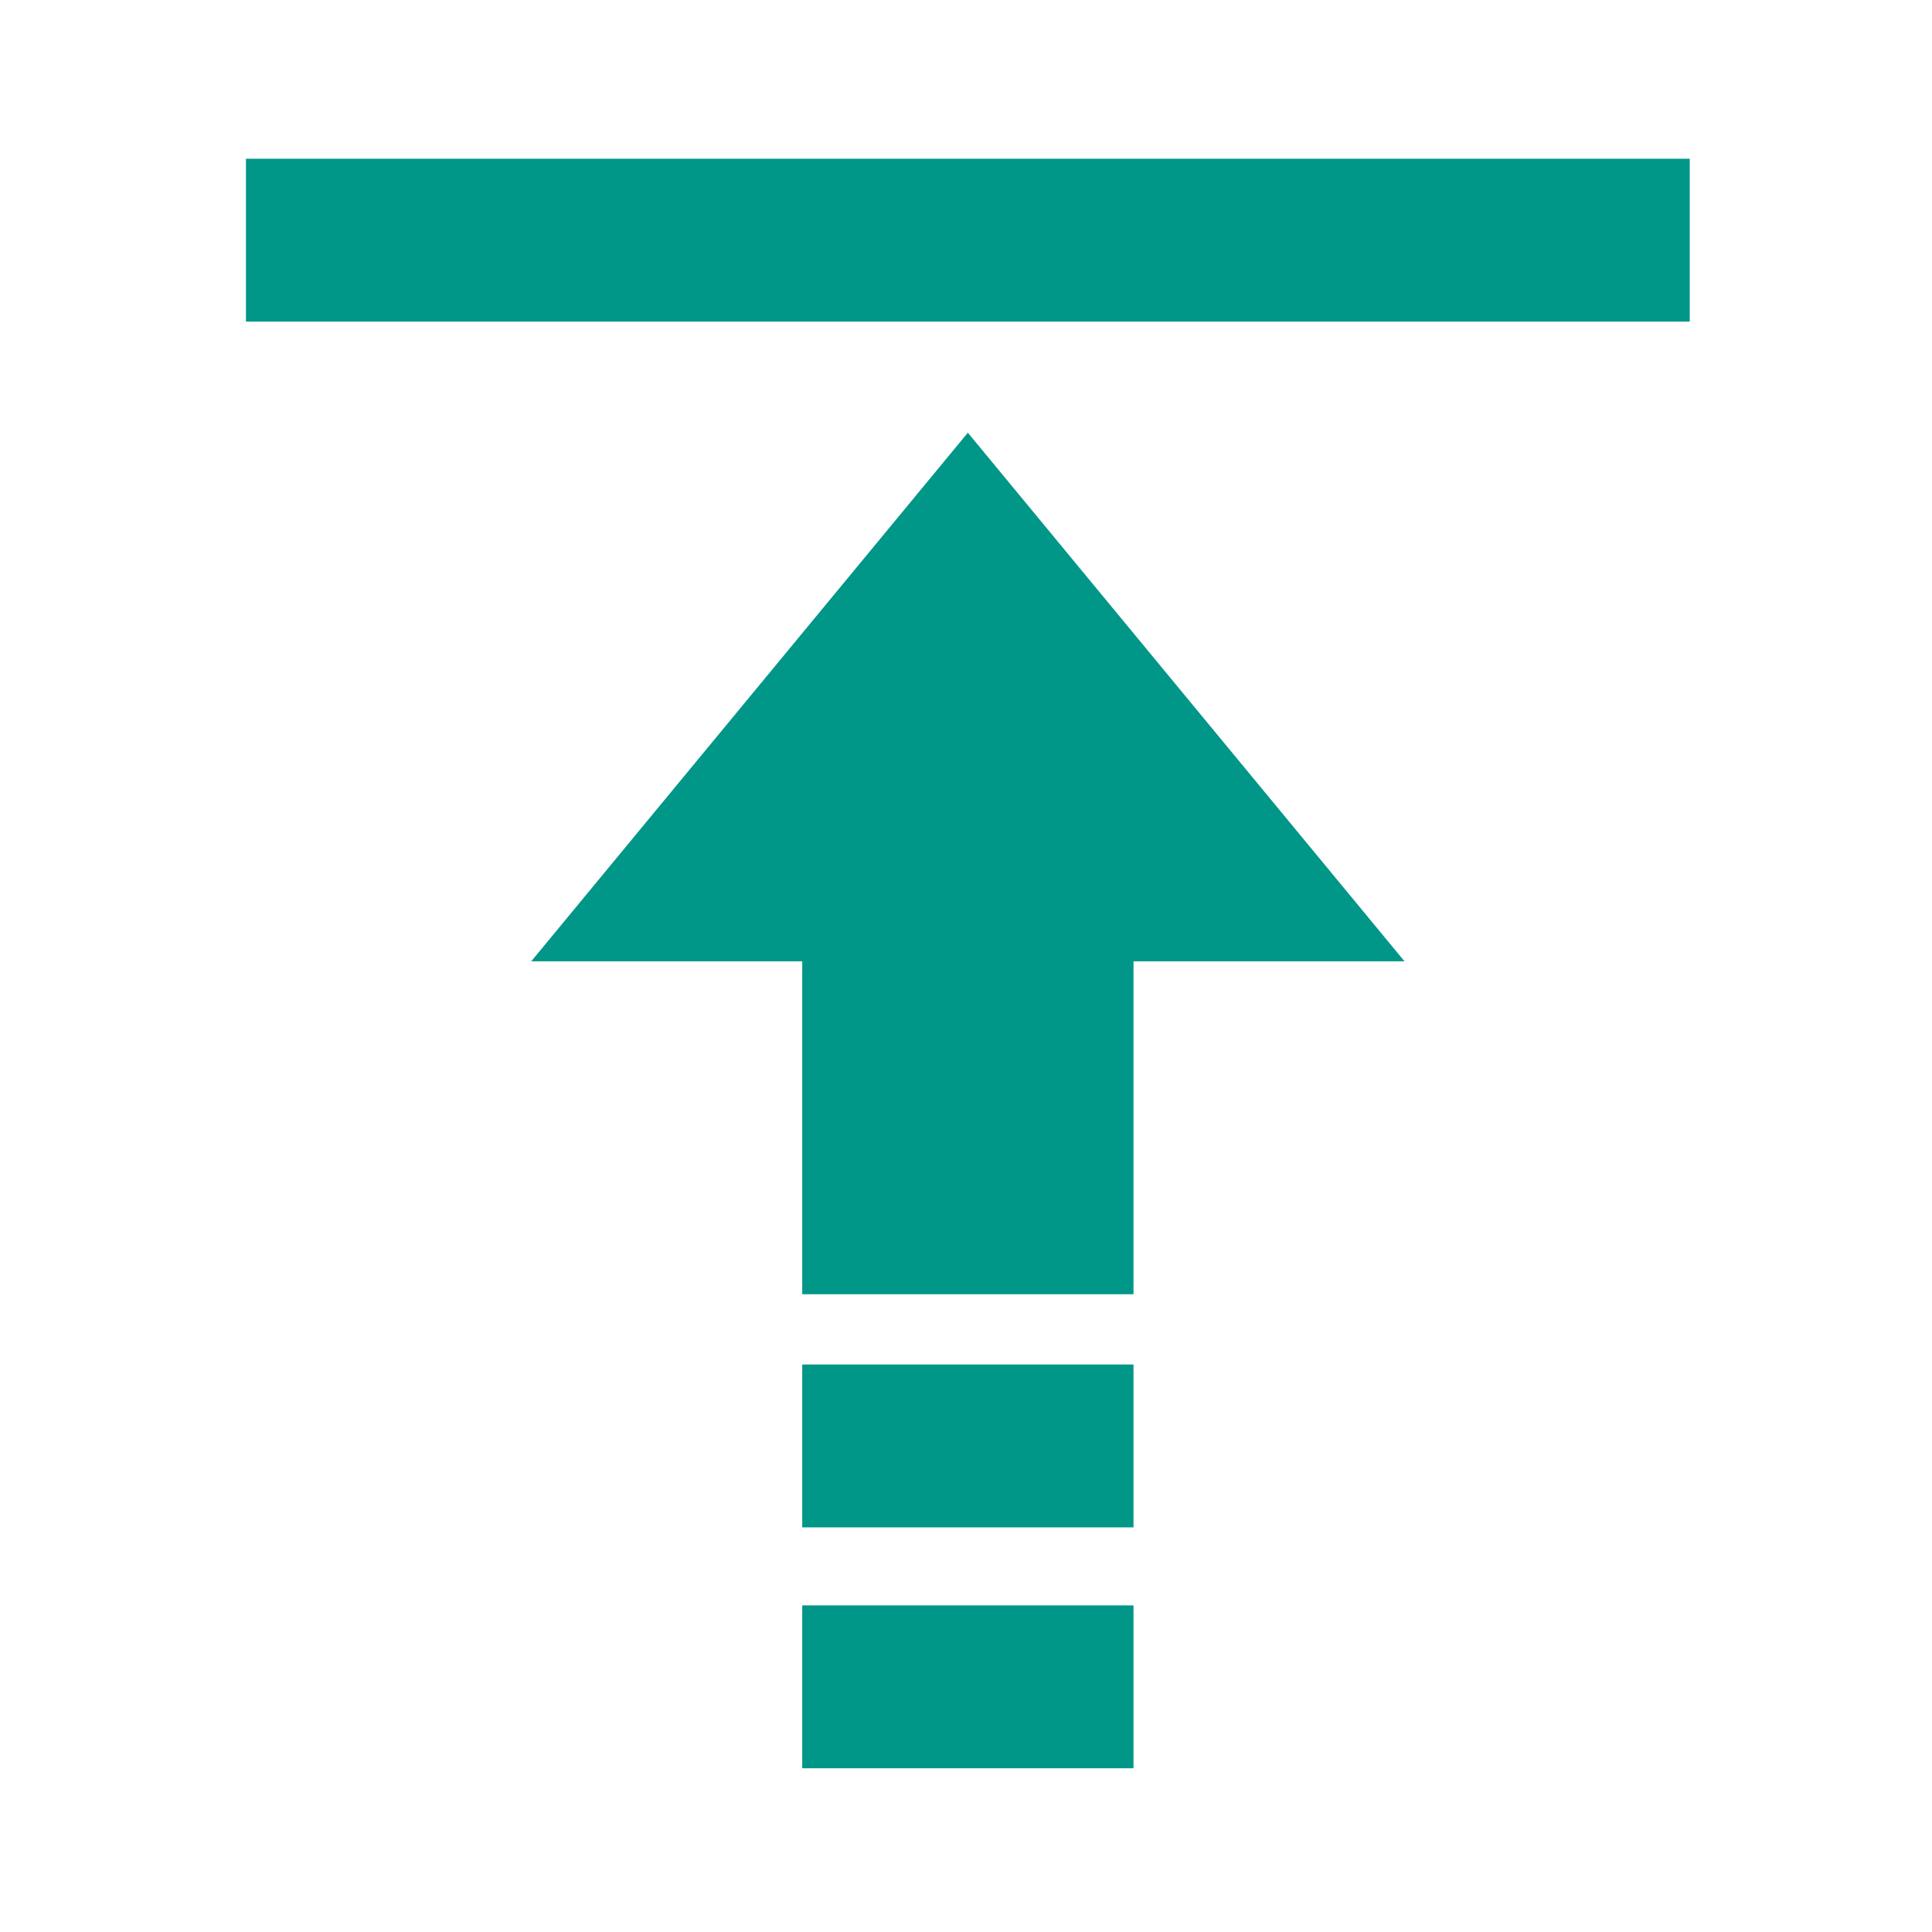
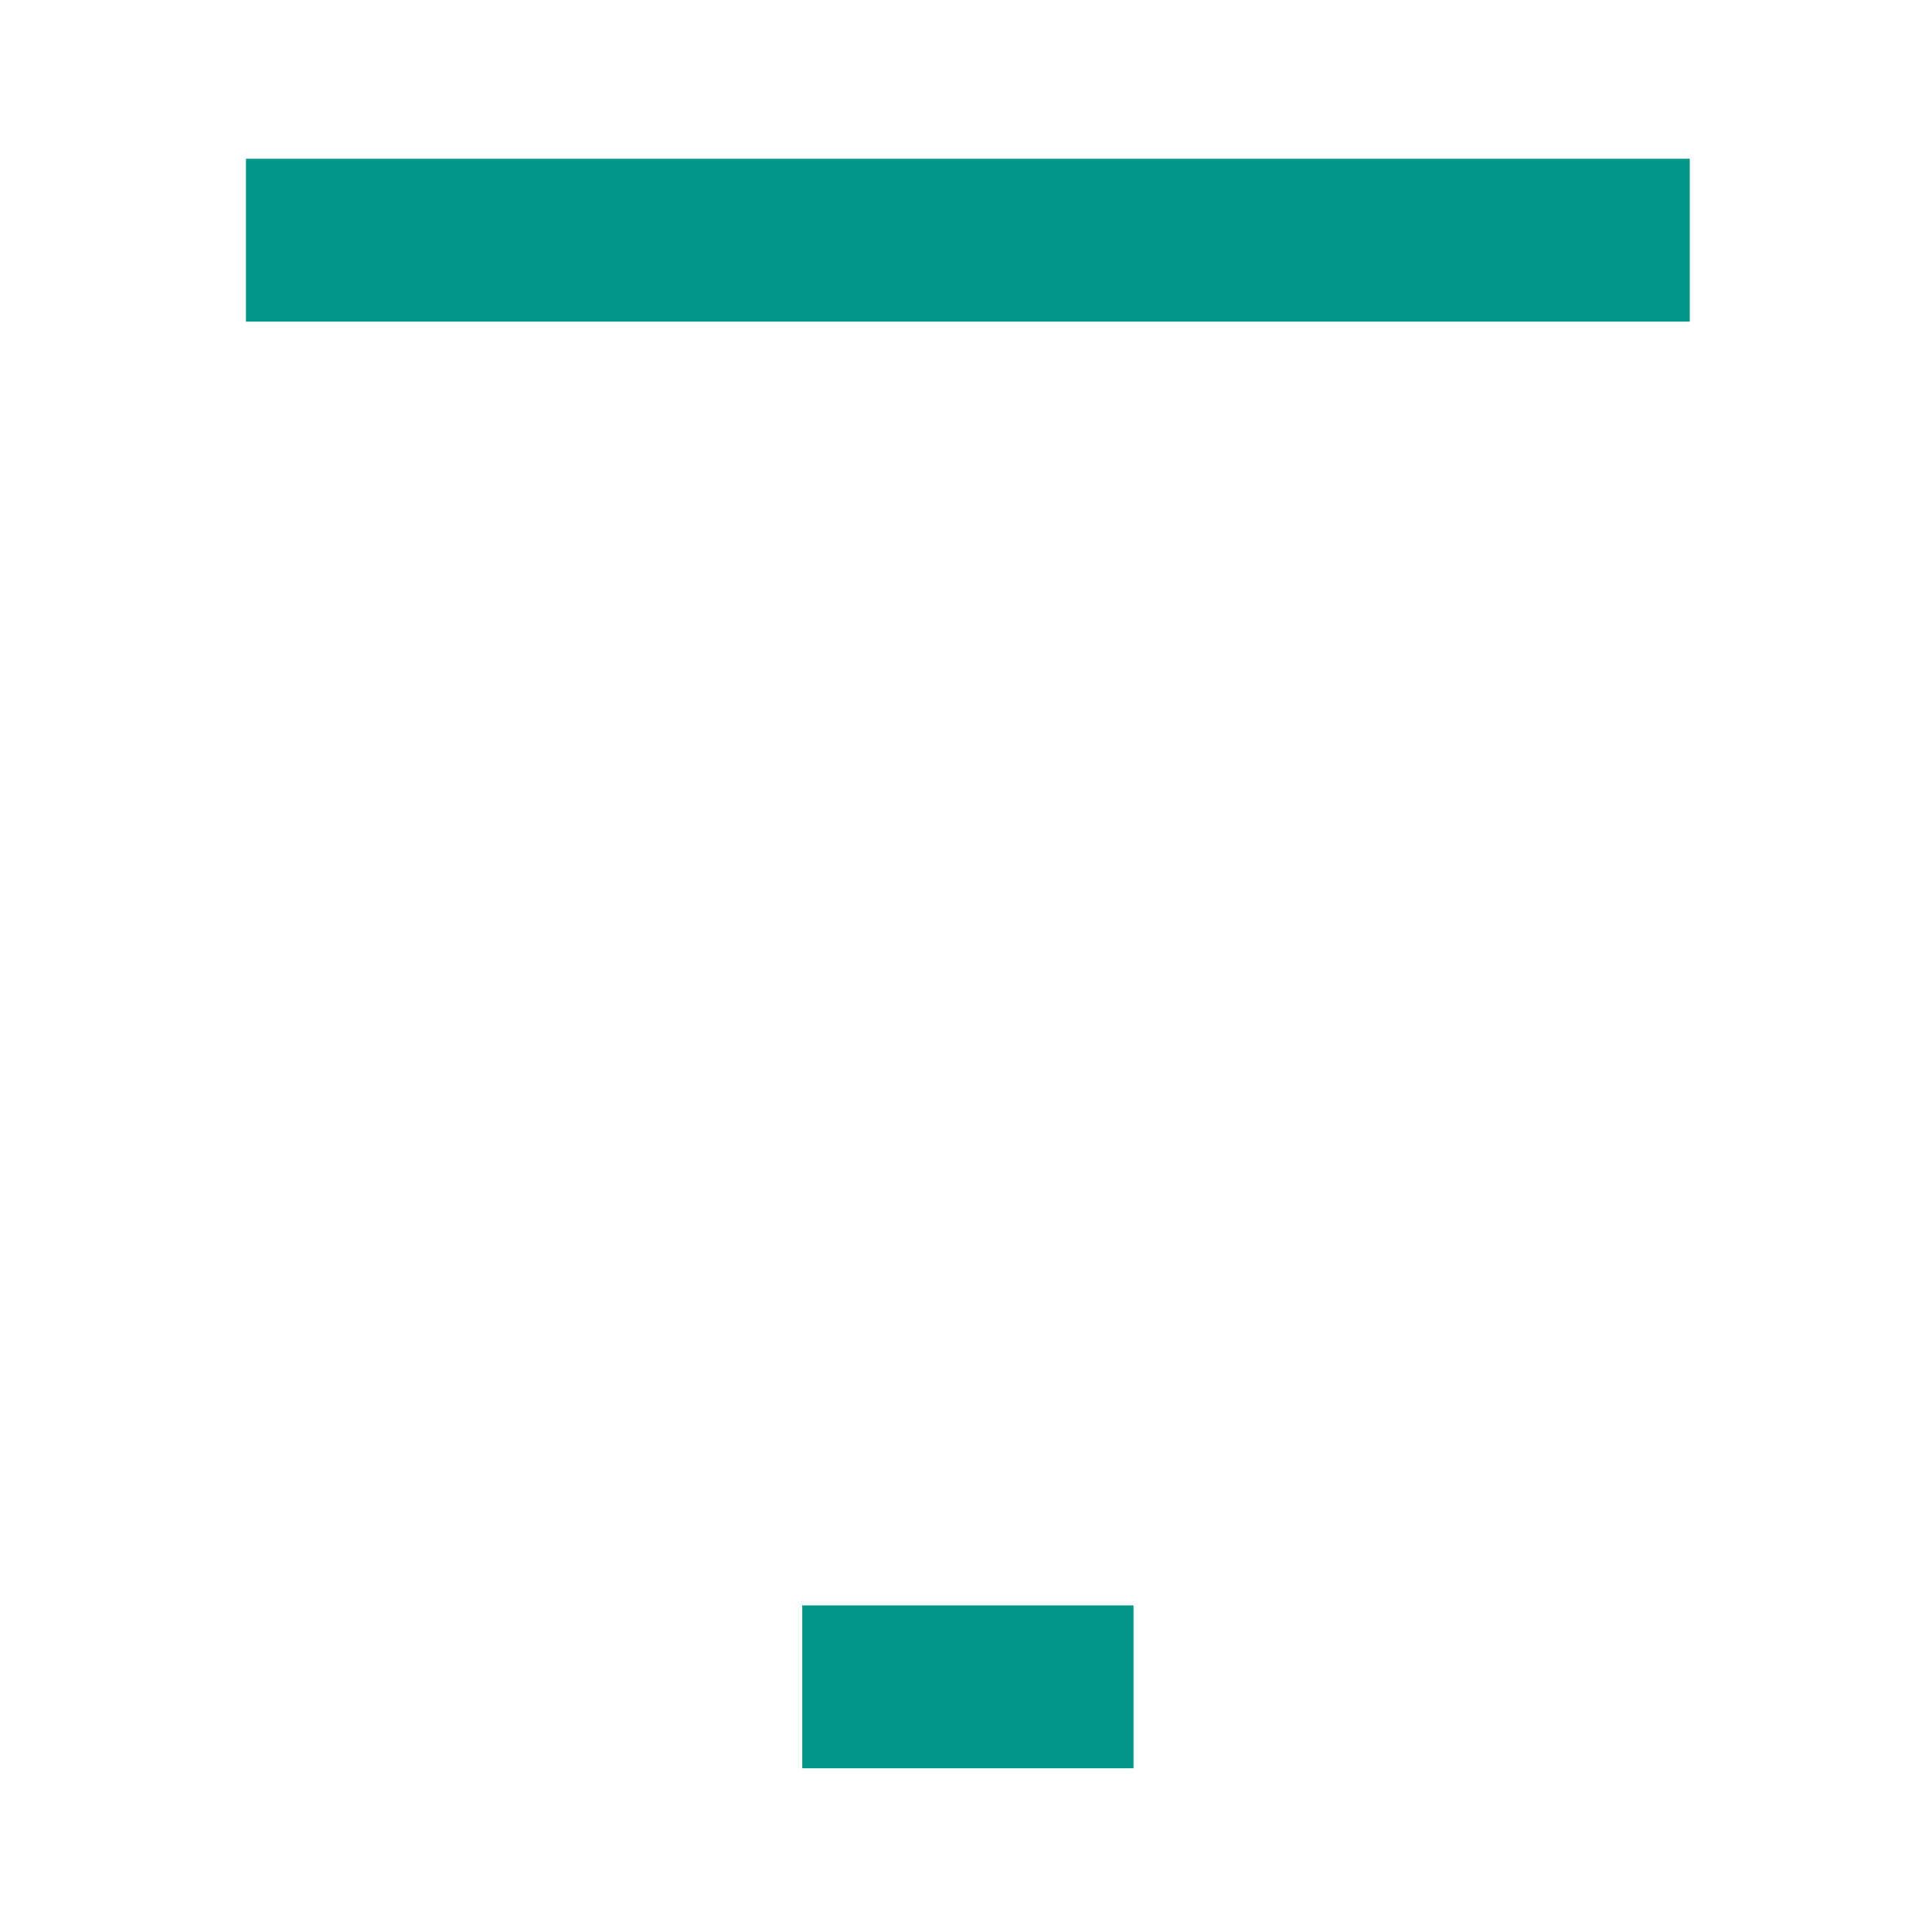
<svg xmlns="http://www.w3.org/2000/svg" id="Layer_1" data-name="Layer 1" viewBox="0 0 512 512">
  <defs>
    <style>
      .cls-1 {
        fill: #009688;
      }
    </style>
  </defs>
-   <polygon class="cls-1" points="256.49 114.67 140.78 254.76 212.6 254.76 212.6 342.98 300.39 342.98 300.39 254.76 372.21 254.76 256.49 114.67" />
-   <rect class="cls-1" x="212.6" y="361.61" width="87.79" height="43.16" />
  <rect class="cls-1" x="65.18" y="42.07" width="382.62" height="43.16" />
  <rect class="cls-1" x="212.6" y="425.45" width="87.79" height="43.16" />
</svg>